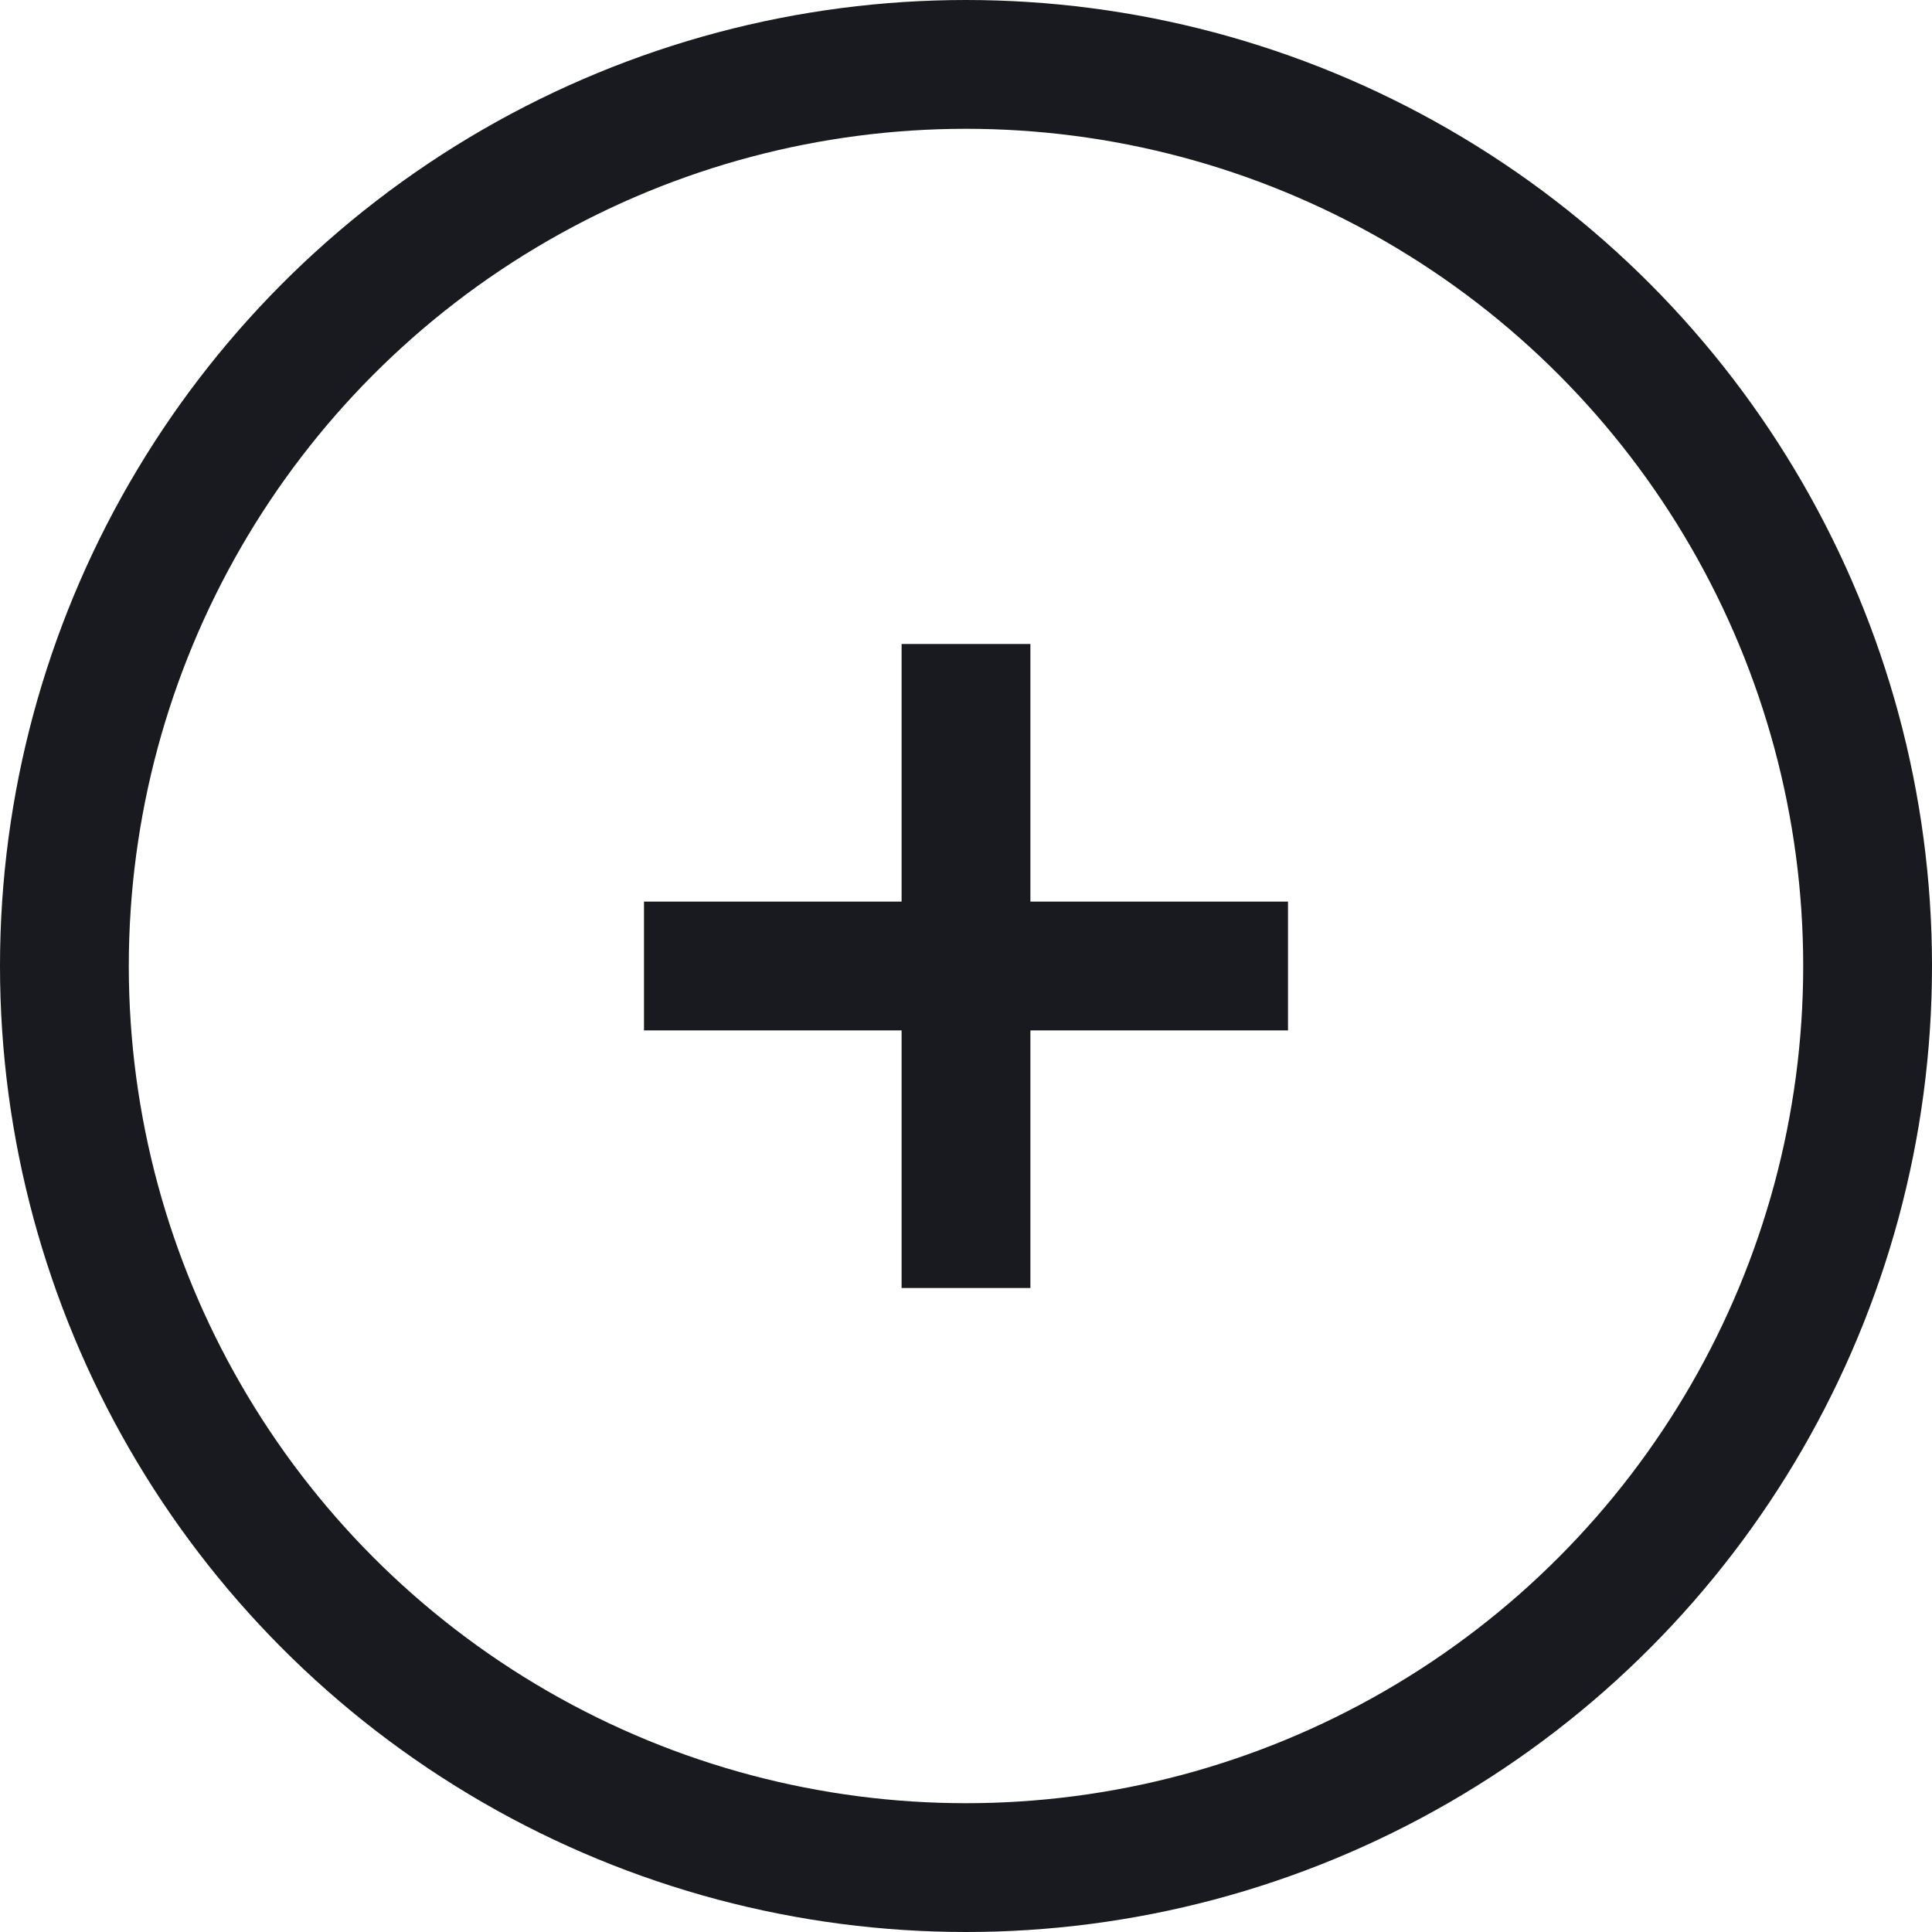
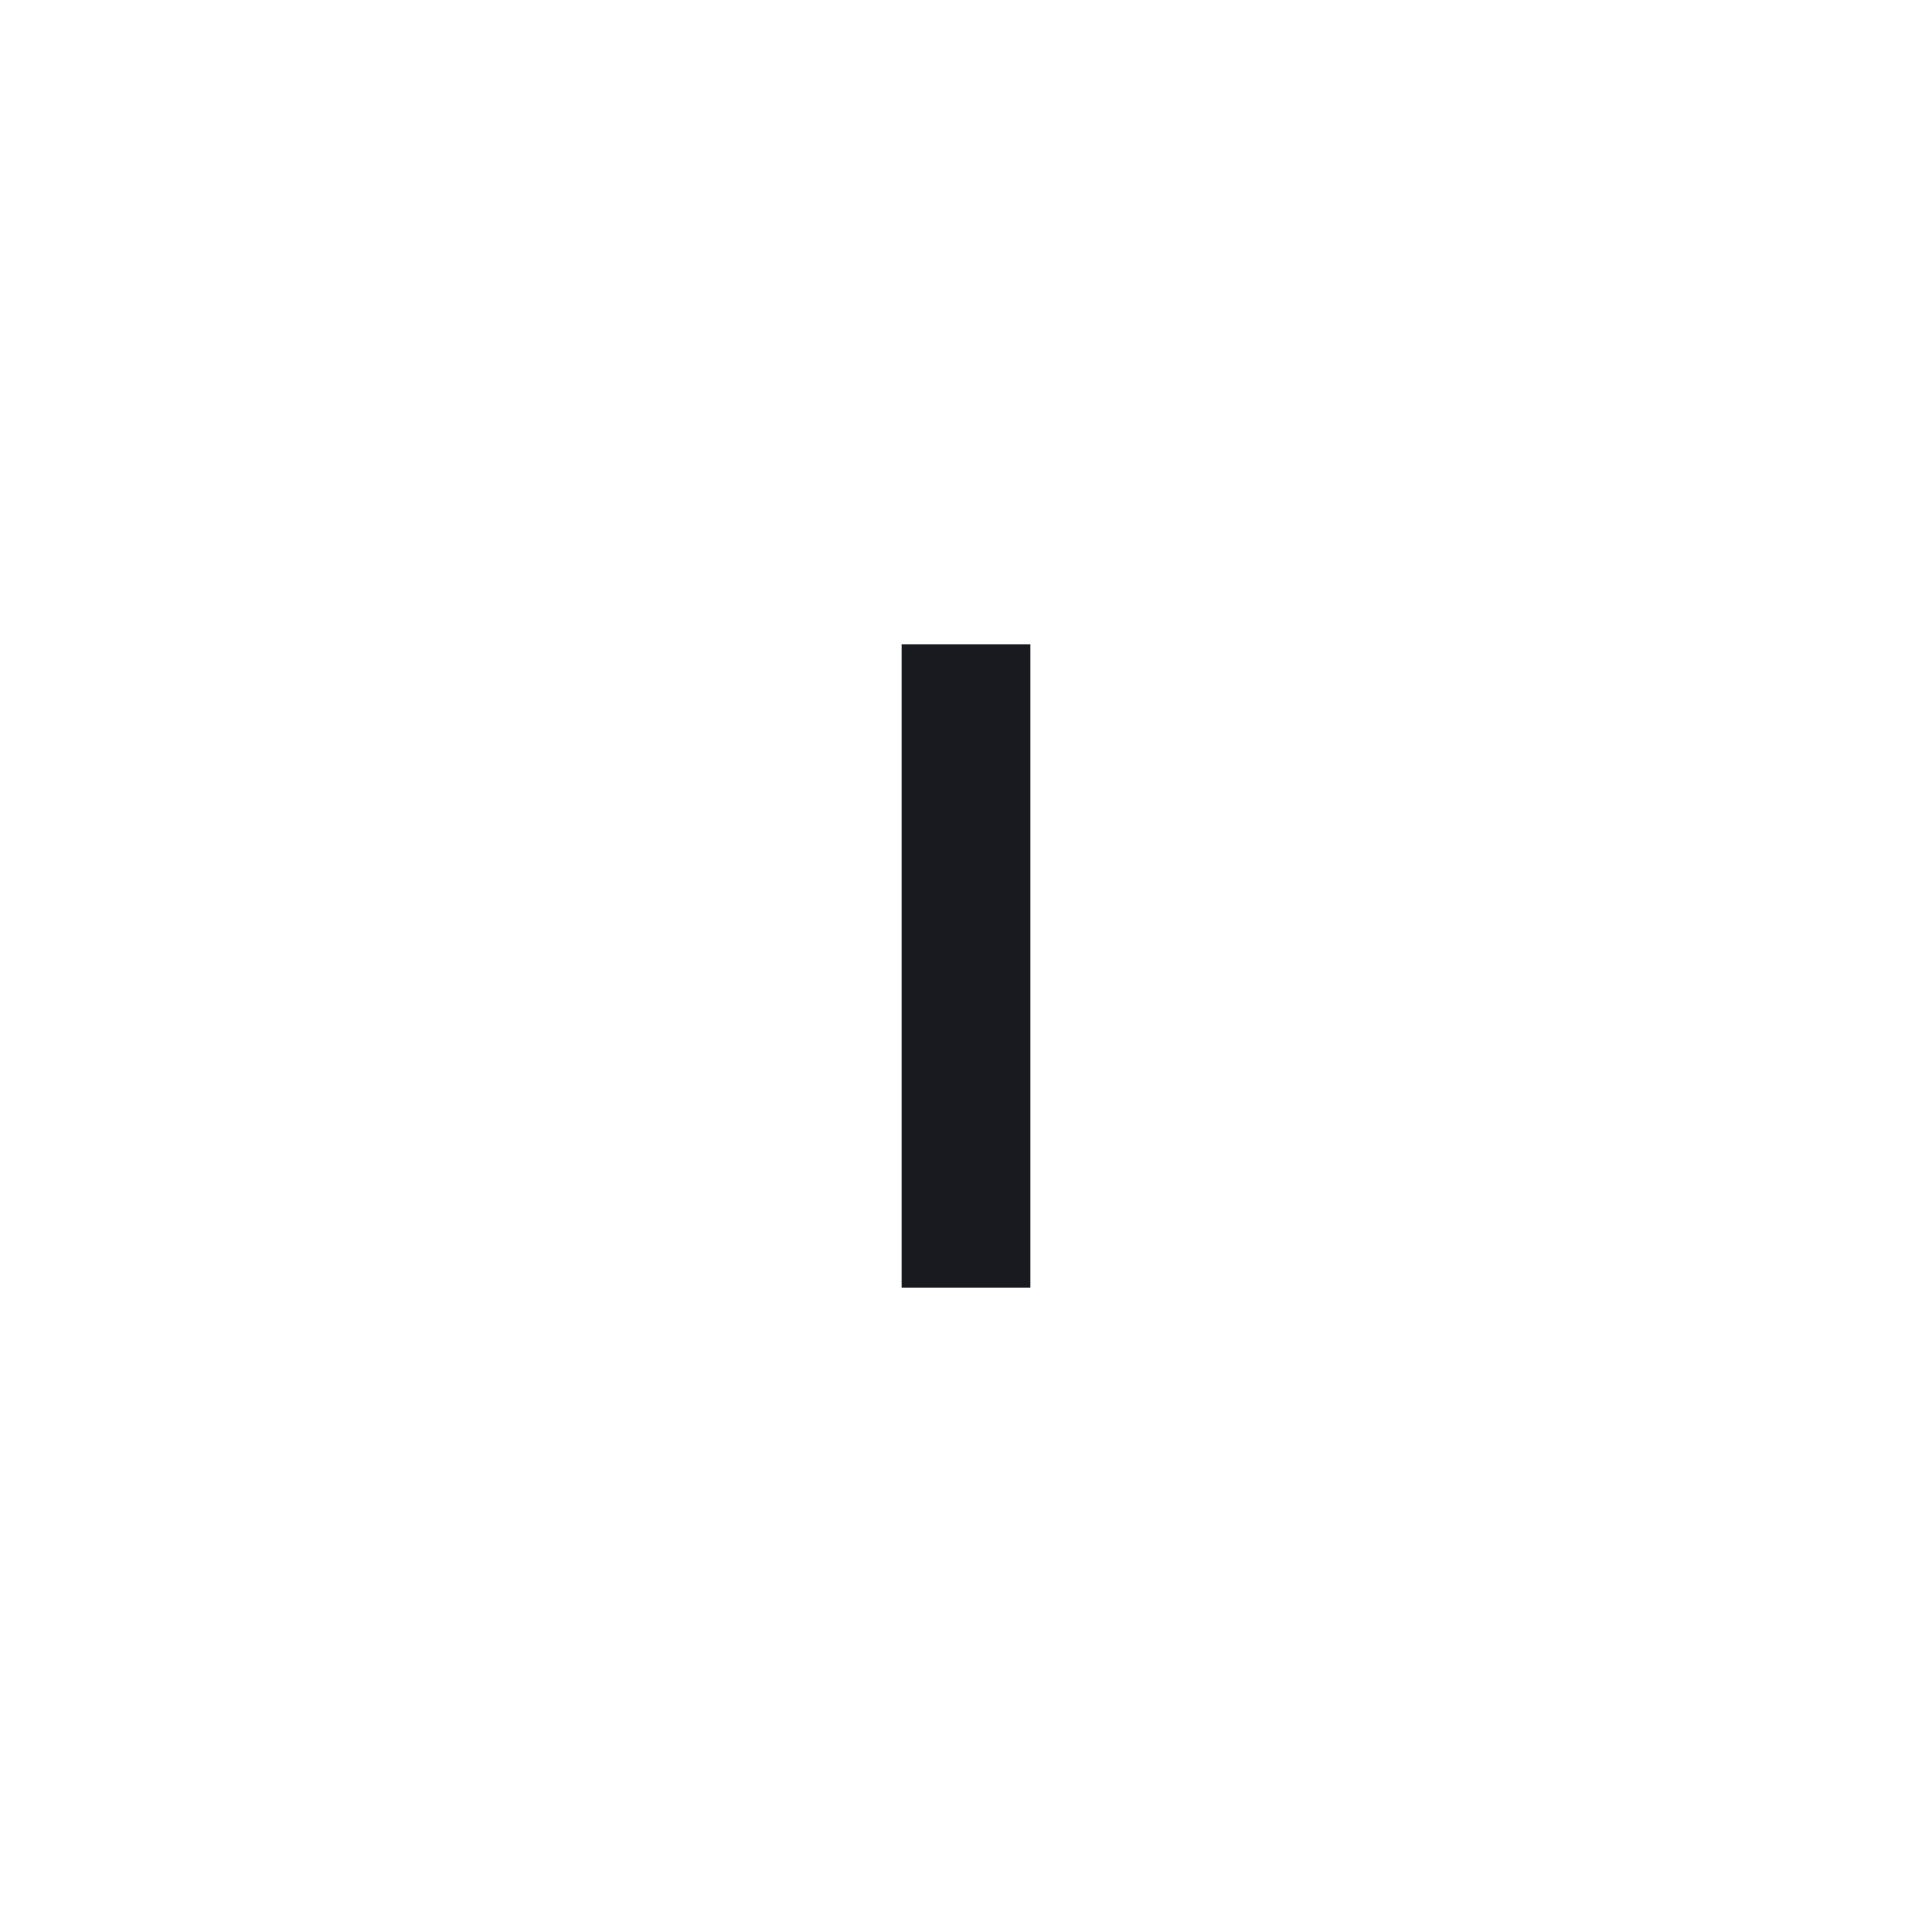
<svg xmlns="http://www.w3.org/2000/svg" width="30" height="30" viewBox="0 0 30 30" fill="none">
-   <circle cx="15" cy="15" r="14" stroke="#181A1F" stroke-width="2" />
-   <rect x="10" y="14" width="10" height="2" fill="#181A1F" />
  <rect x="14" y="20" width="10" height="2" transform="rotate(-90 14 20)" fill="#181A1F" />
</svg>